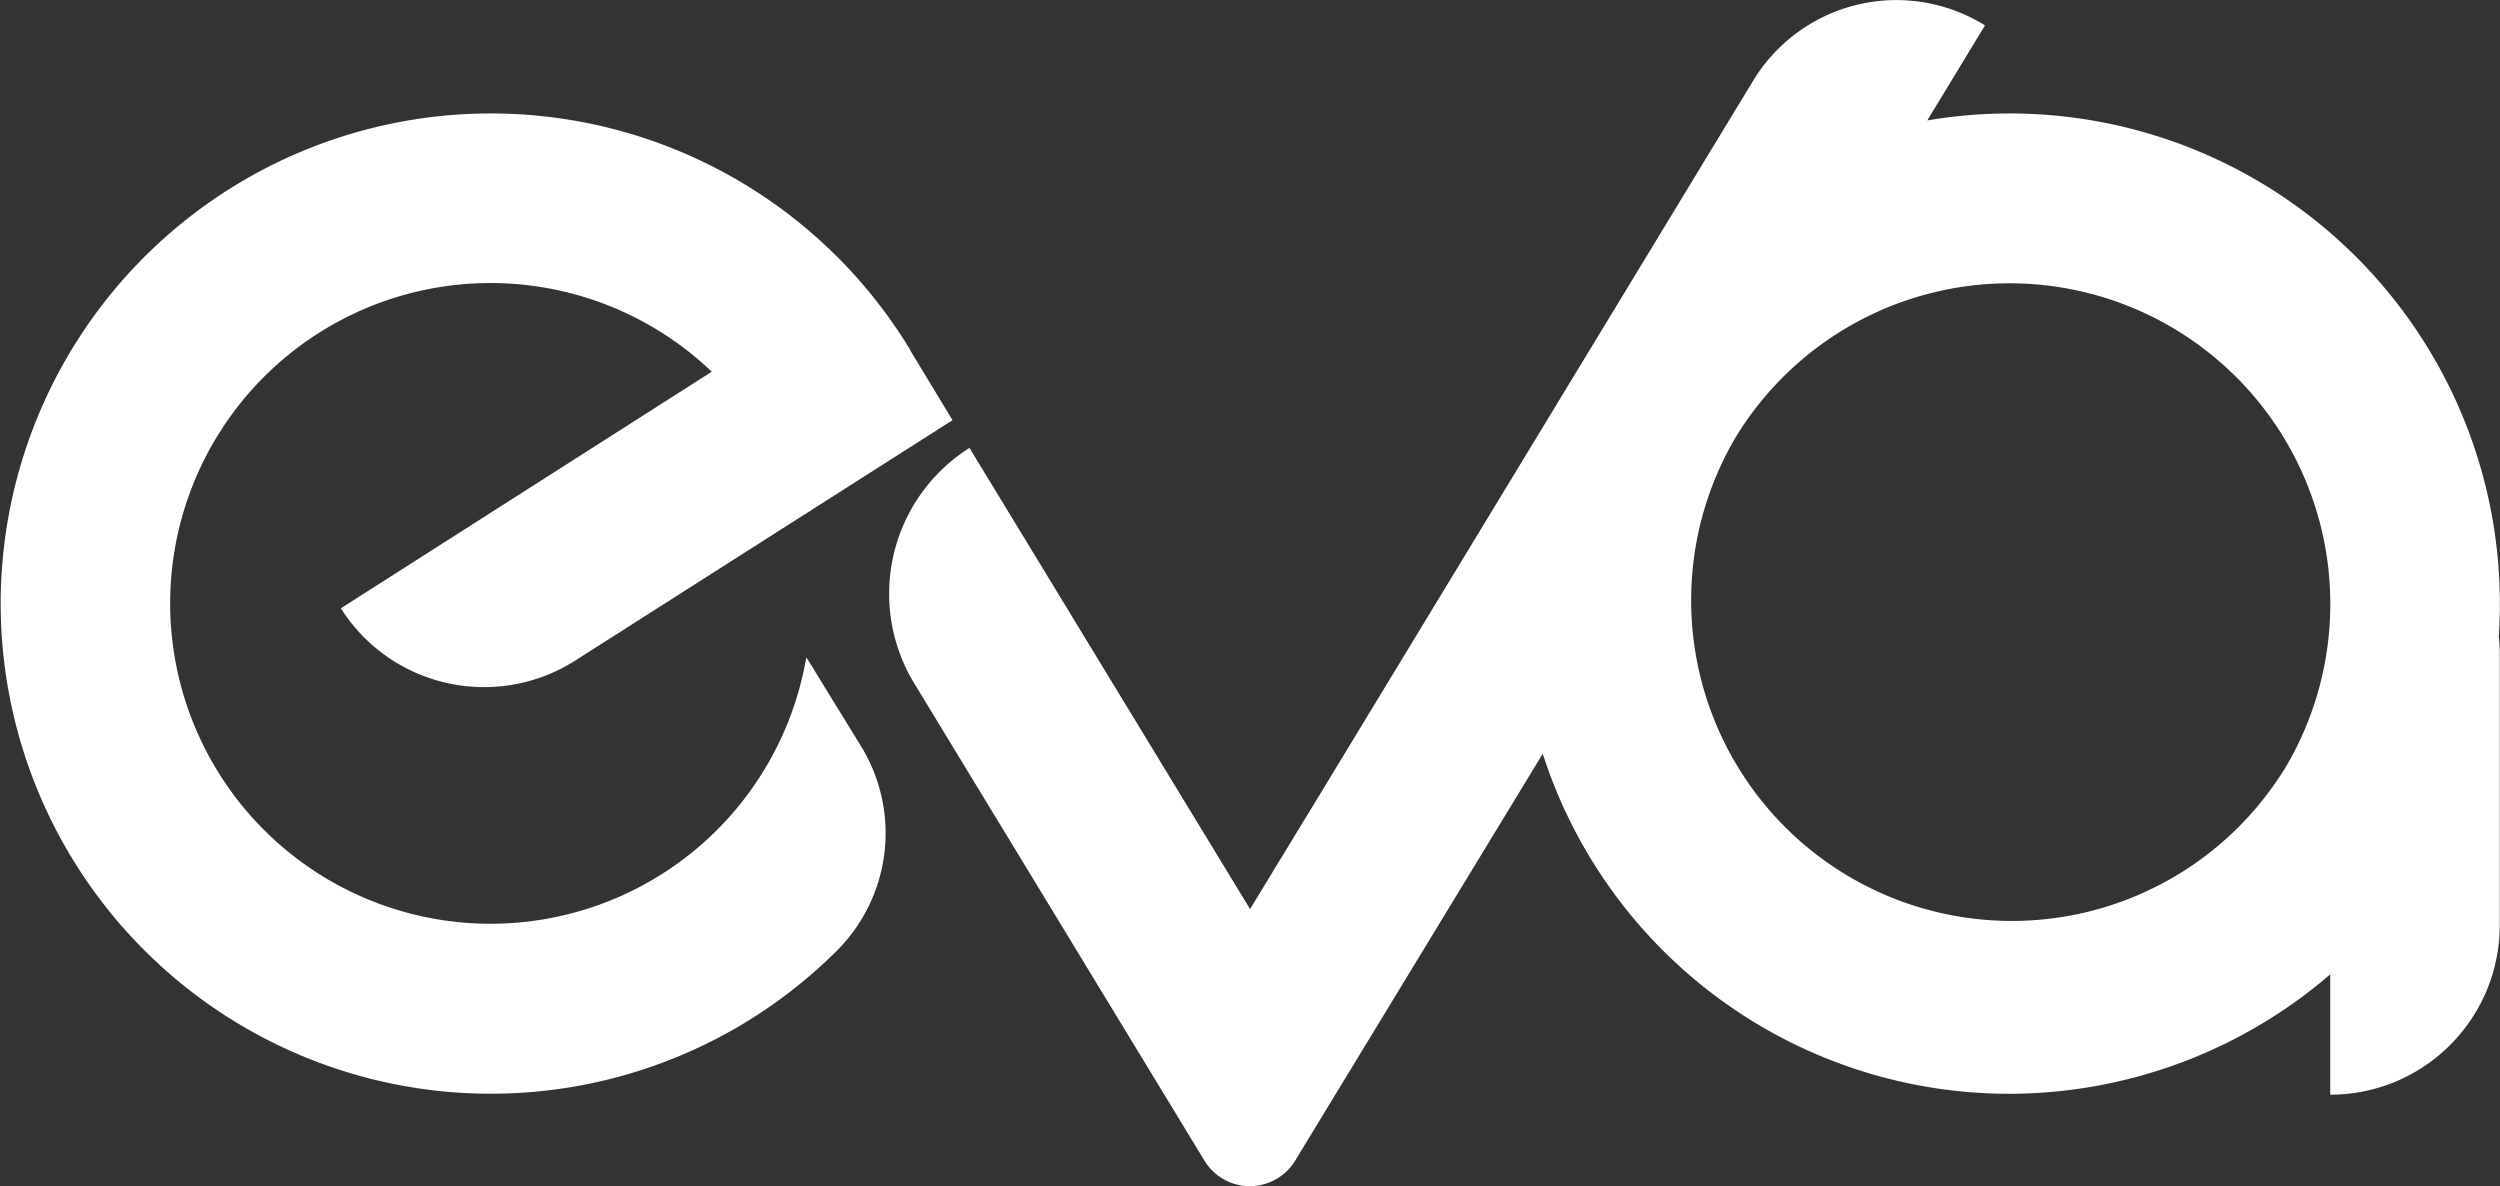
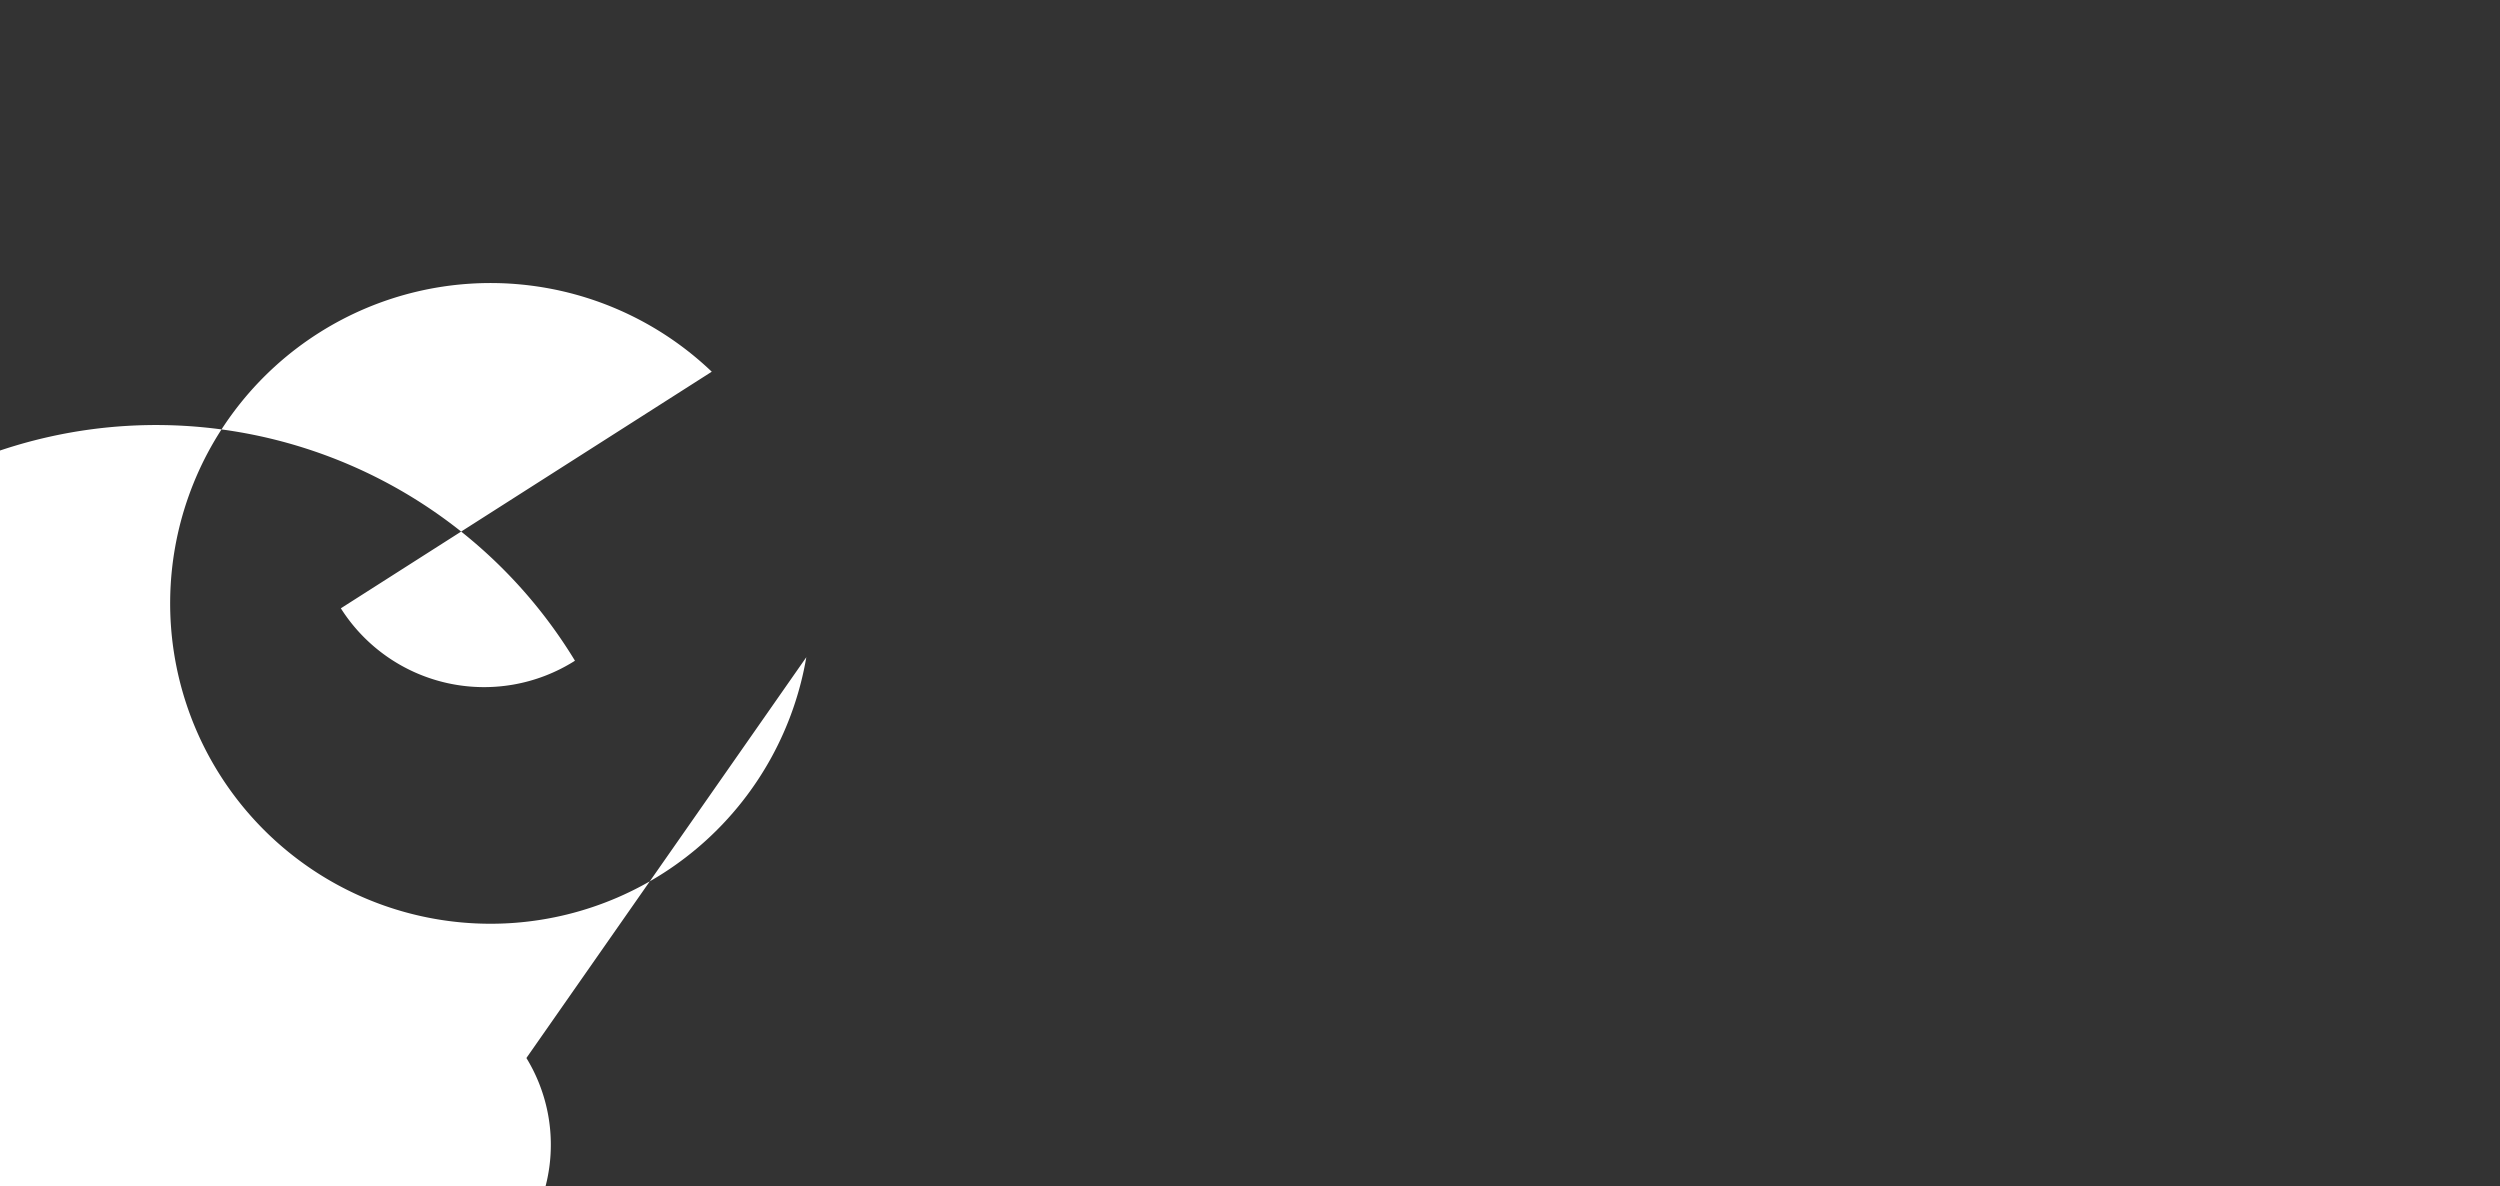
<svg xmlns="http://www.w3.org/2000/svg" viewBox="0 0 407.44 193.32">
  <rect x="0" y="0" width="407.44" height="193.32" fill="#333333" stroke="none" />
  <defs>
    <style>.cls-1{fill:#fff;}</style>
  </defs>
  <g id="Layer_2" data-name="Layer 2">
    <g id="Layer_1-2" data-name="Layer 1">
-       <path class="cls-1" d="M131.41,107.11A52.21,52.21,0,1,1,116,60.58L55.55,99.14a27.64,27.64,0,0,0,38.13,8.56l61.56-39.22-7-11.56a.09.09,0,0,0,0-.06,79.88,79.88,0,1,0-11.77,98,27.07,27.07,0,0,0,3.88-33.21Z" />
-       <path class="cls-1" d="M407.24,103.68A79.88,79.88,0,0,0,314.1,19.63l9.41-15.49a27.32,27.32,0,0,0-37.78,9L215.48,128.86h0l-11.75,19.3L158,73h0a28.11,28.11,0,0,0-9,38.37l47.3,77.79a8.65,8.65,0,0,0,14.78,0l40.35-66.32a79.85,79.85,0,0,0,75.93,55.42,80.3,80.3,0,0,0,52.41-19.46v19.61h0a27.63,27.63,0,0,0,27.63-27.63V106.93A26.88,26.88,0,0,0,407.24,103.68Zm-35.06,21.87a52.26,52.26,0,0,1-89.31-54.28v0a52.26,52.26,0,0,1,89.3,54.33Z" />
+       <path class="cls-1" d="M131.41,107.11A52.21,52.21,0,1,1,116,60.58L55.55,99.14a27.64,27.64,0,0,0,38.13,8.56a.09.09,0,0,0,0-.06,79.88,79.88,0,1,0-11.77,98,27.07,27.07,0,0,0,3.88-33.21Z" />
    </g>
  </g>
</svg>